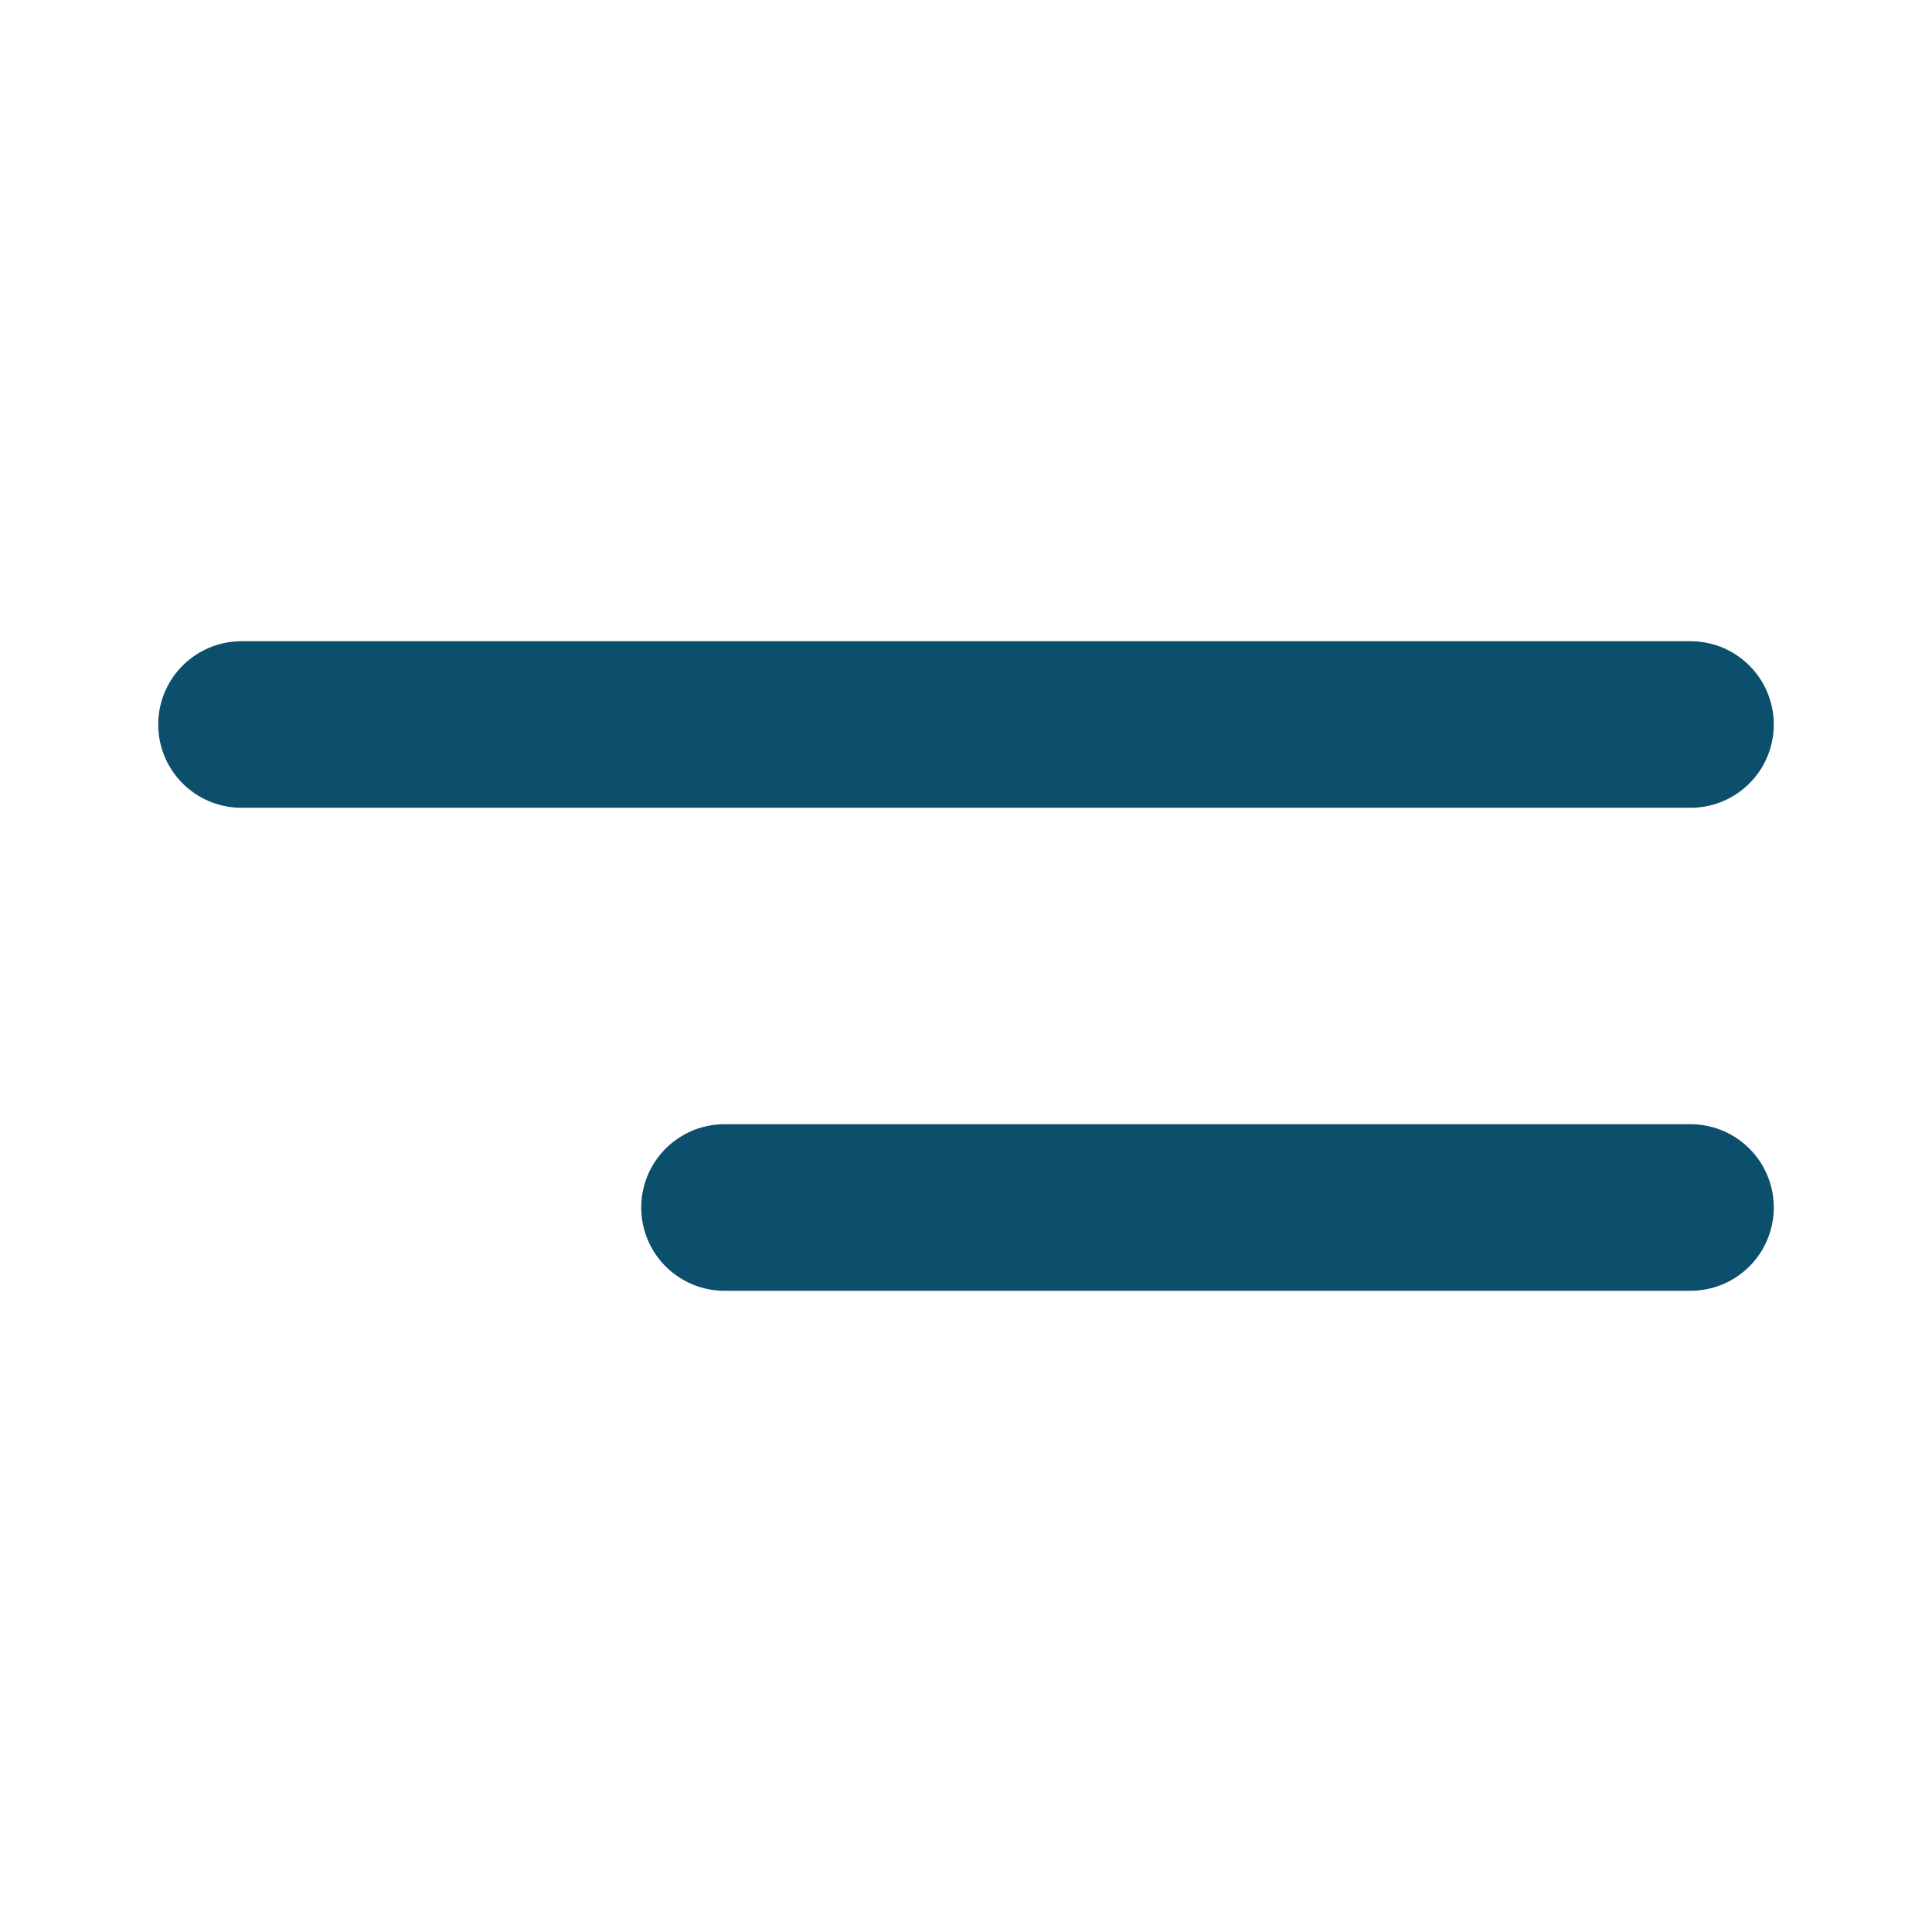
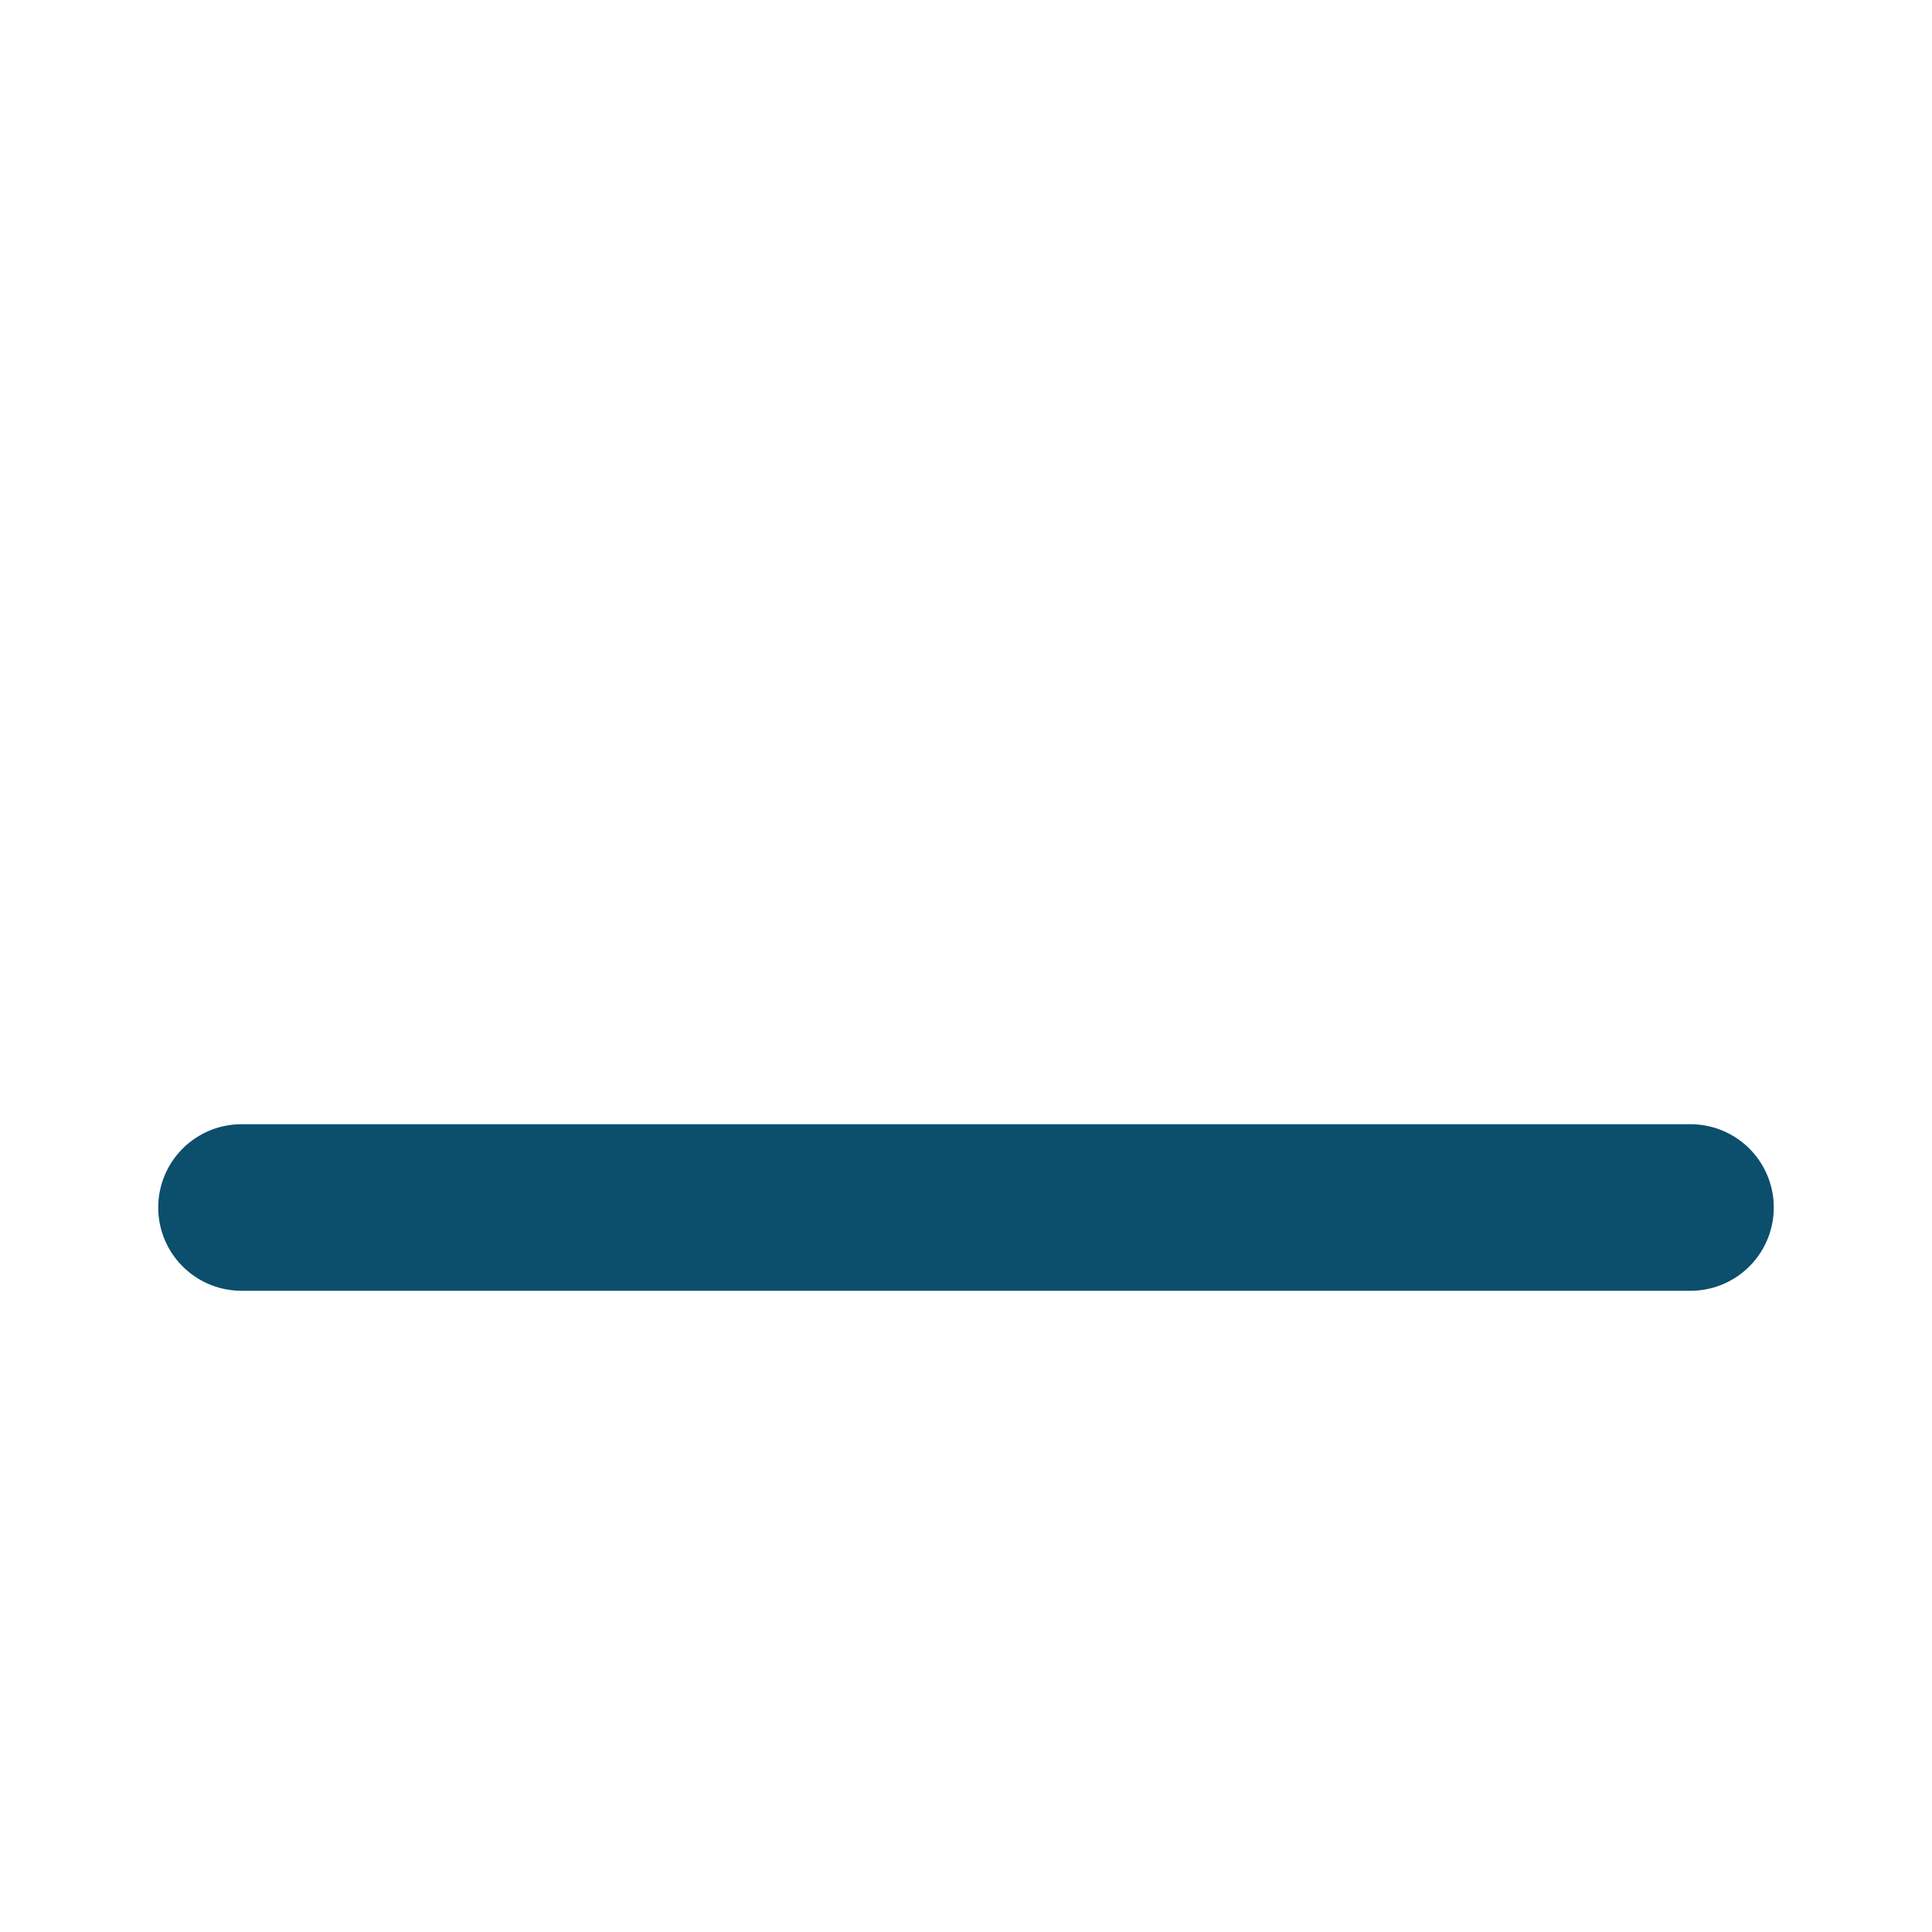
<svg xmlns="http://www.w3.org/2000/svg" width="32" height="32" viewBox="0 0 32 32" fill="none">
  <g id="lucide/align-left">
-     <path id="Vector" d="M28 20H12M28 12H4" stroke="#0B4F6C" stroke-width="2.759" stroke-linecap="round" stroke-linejoin="round" />
+     <path id="Vector" d="M28 20H12H4" stroke="#0B4F6C" stroke-width="2.759" stroke-linecap="round" stroke-linejoin="round" />
  </g>
</svg>